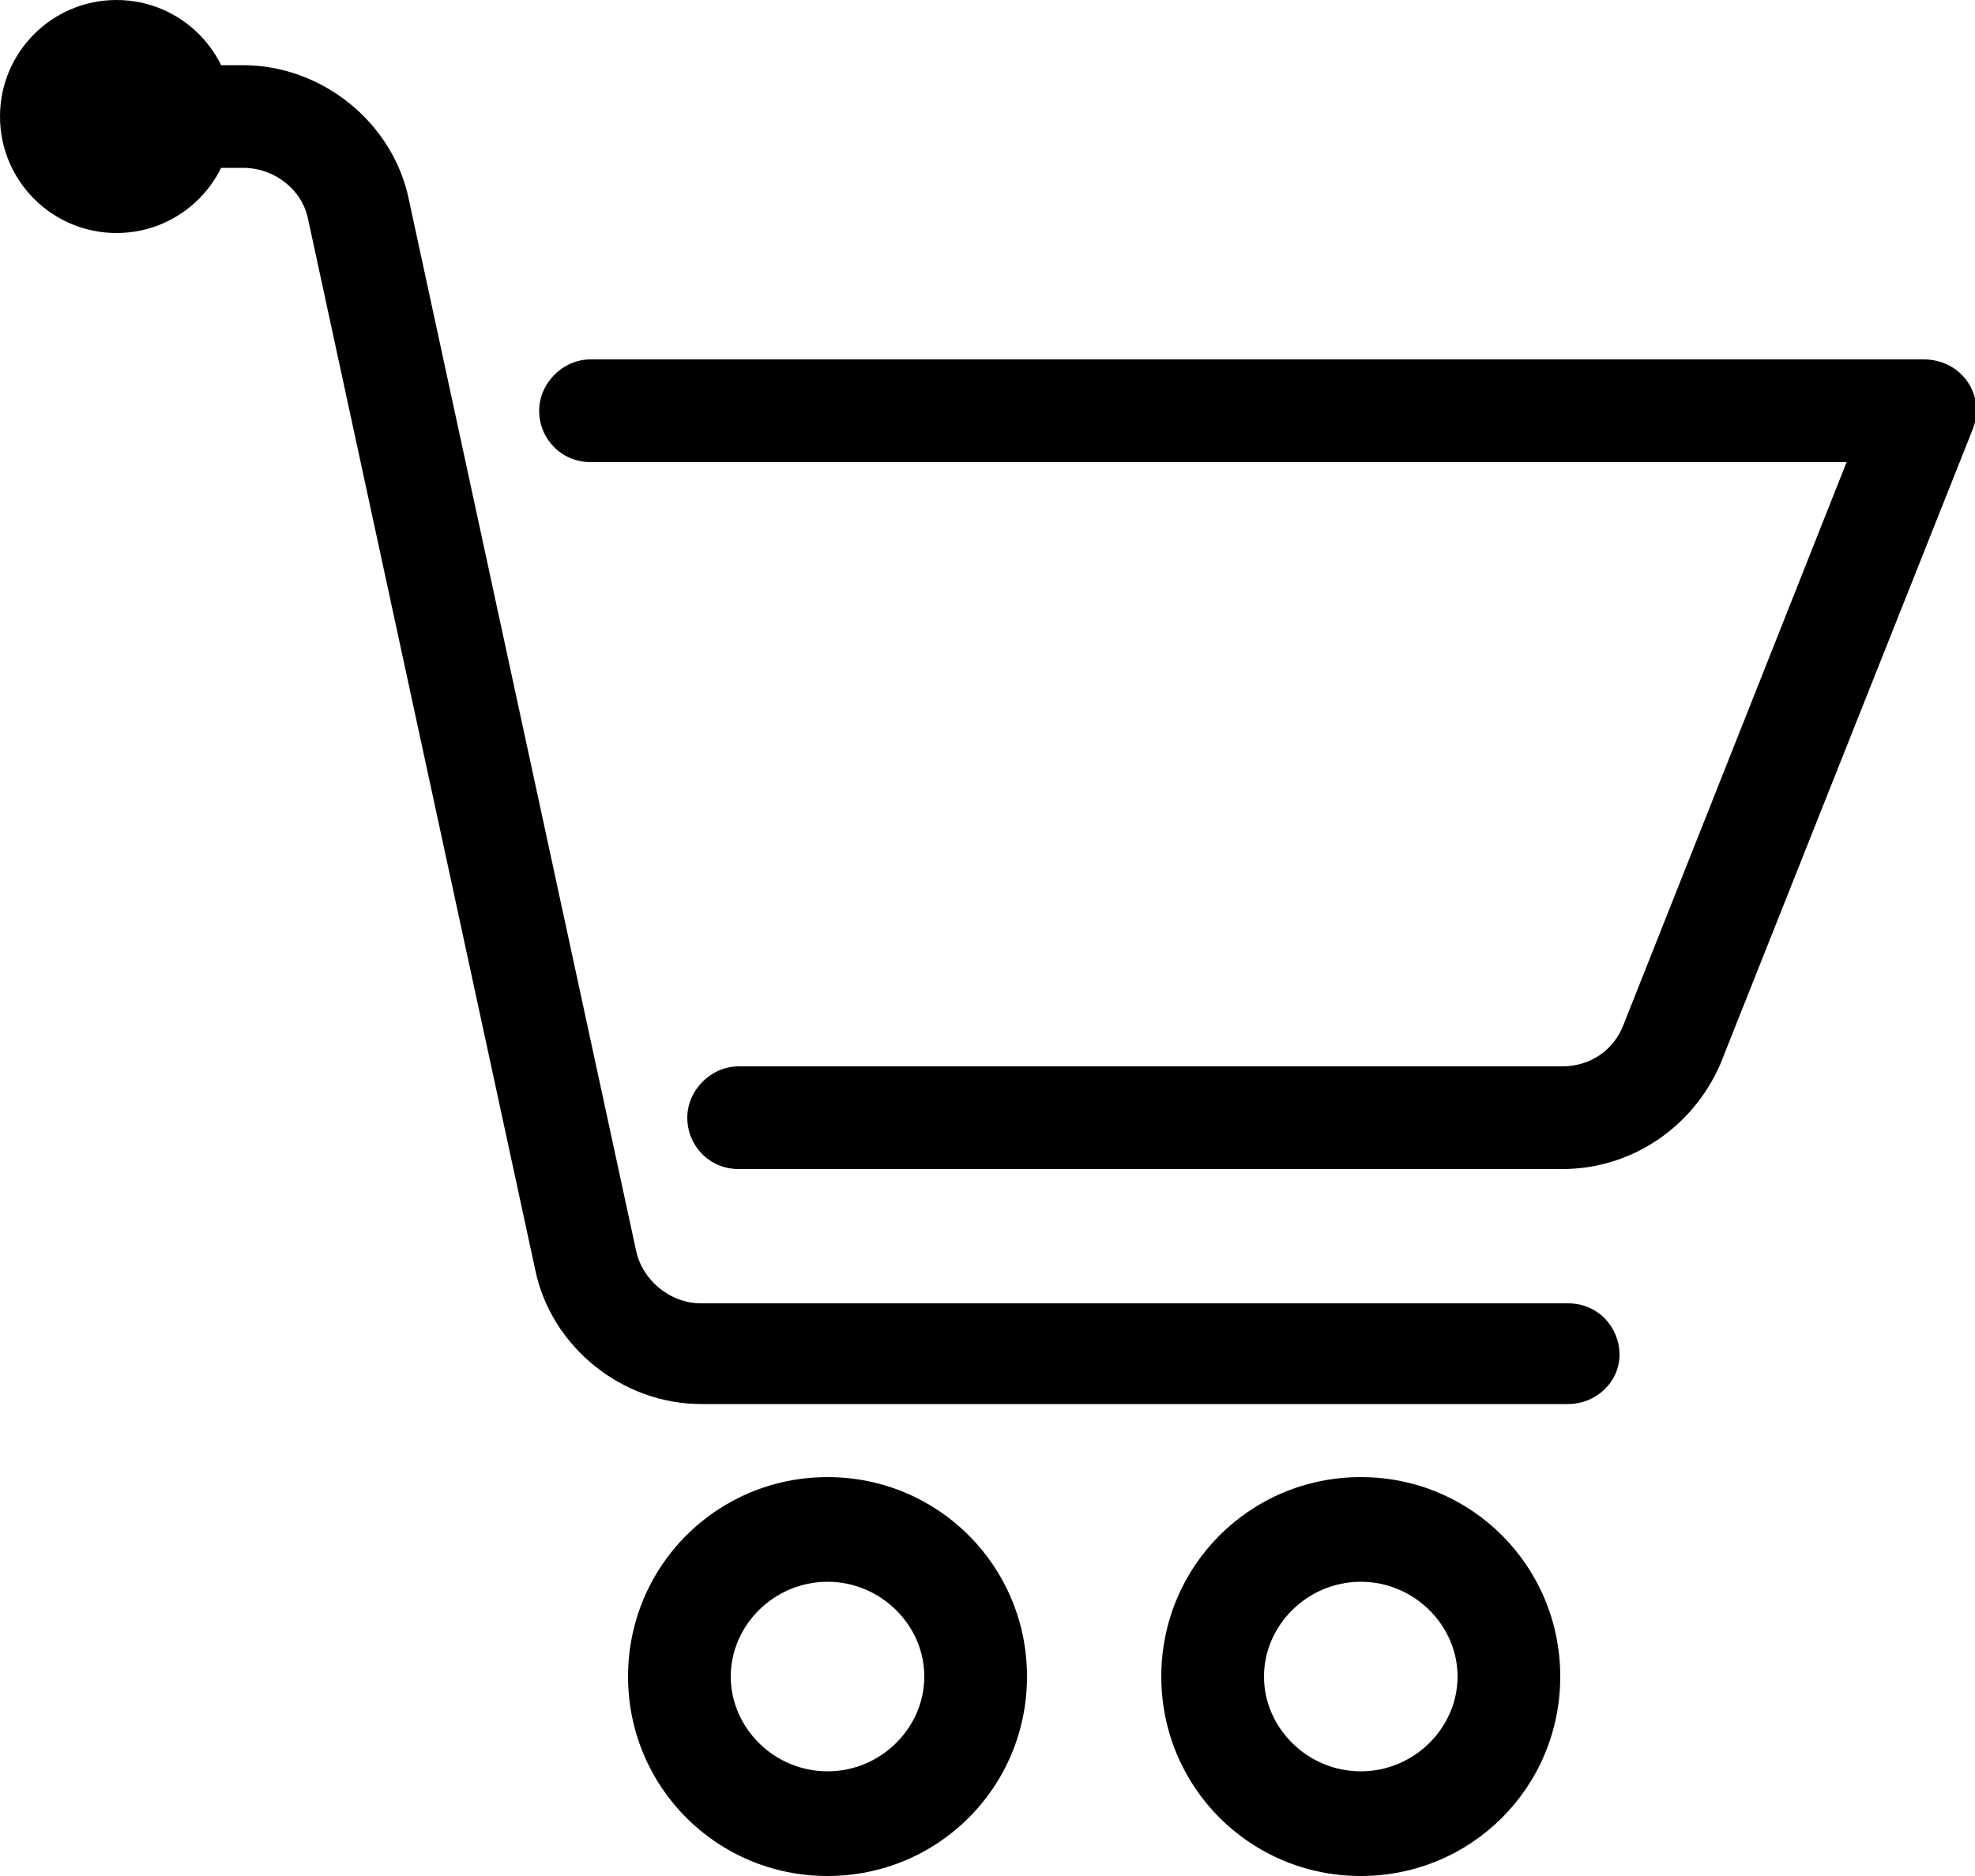
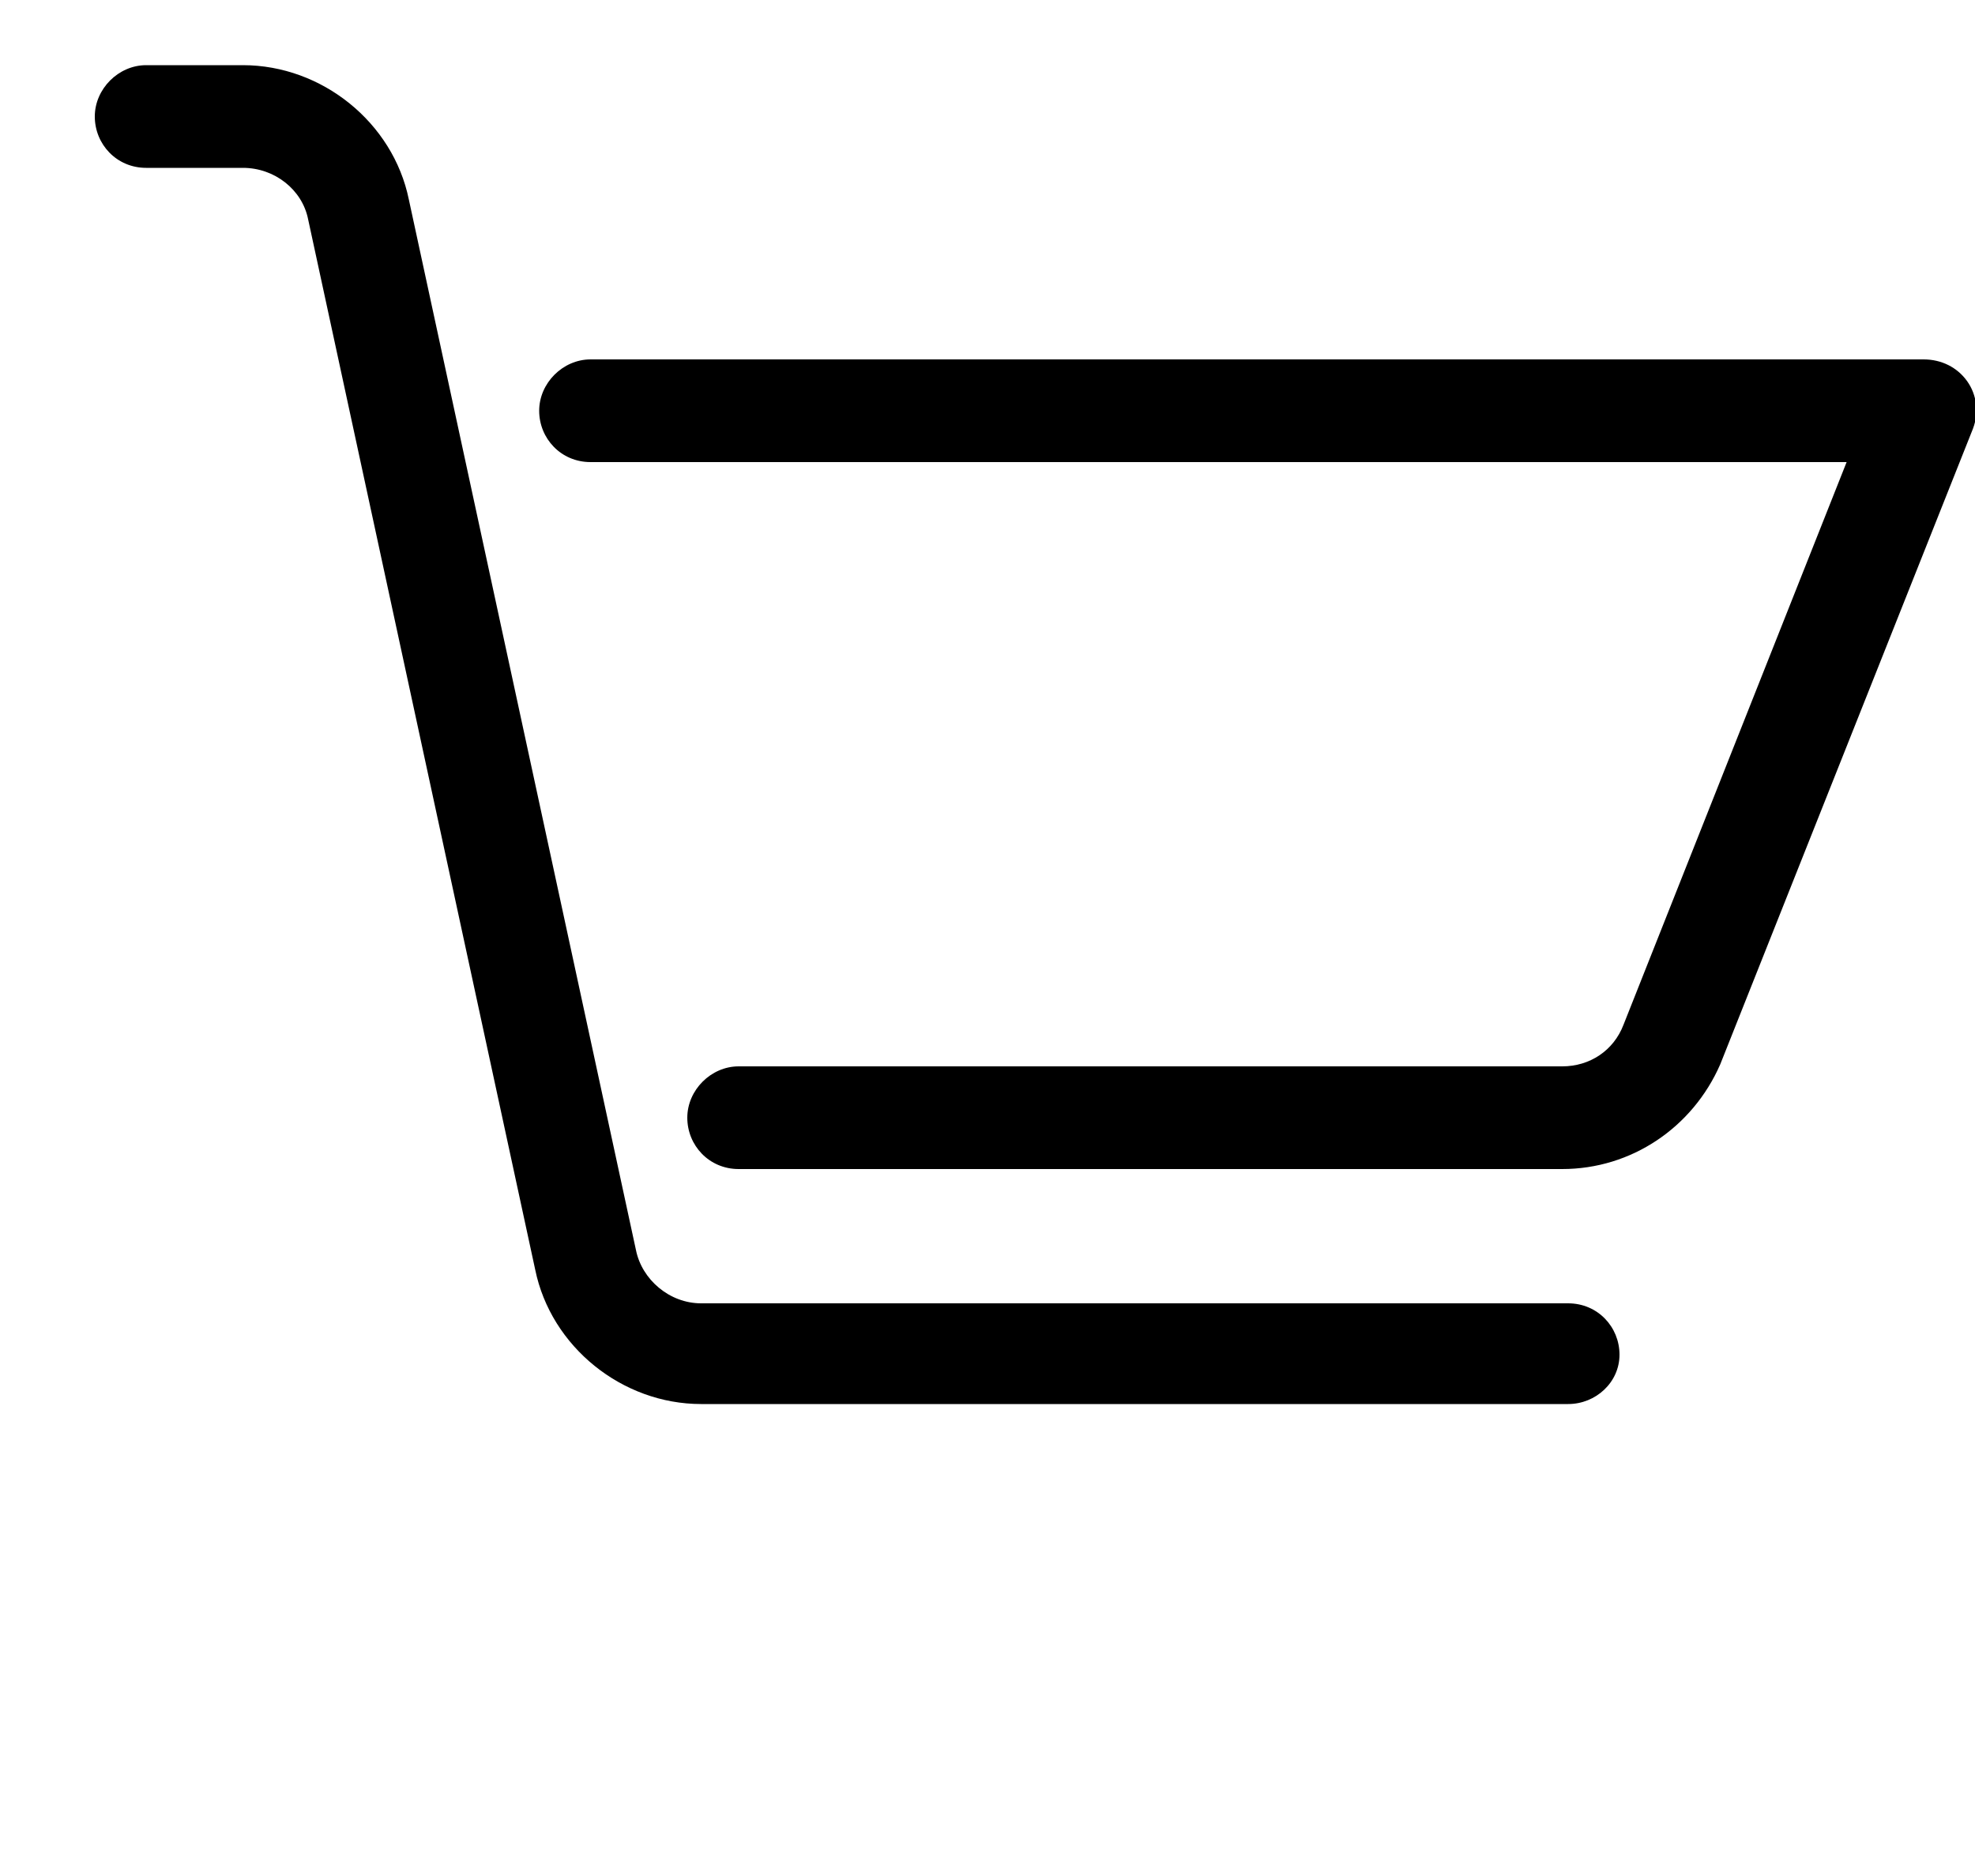
<svg xmlns="http://www.w3.org/2000/svg" version="1.1" id="Ebene_1" x="0px" y="0px" viewBox="0 0 100 95" width="100" height="95" style="enable-background:new 0 0 100 95;" xml:space="preserve">
  <g>
-     <path d="M68.9,95c-5.6,0-10.1-4.5-10.1-10.1c0-5.6,4.5-10.1,10.1-10.1c5.6,0,10.1,4.5,10.1,10.1C79,90.5,74.5,95,68.9,95z    M68.9,80.1c-2.7,0-4.9,2.2-4.9,4.8s2.2,4.8,4.9,4.8c2.7,0,4.9-2.2,4.9-4.8S71.6,80.1,68.9,80.1z M41.9,95   c-5.6,0-10.1-4.5-10.1-10.1c0-5.6,4.5-10.1,10.1-10.1c5.6,0,10.1,4.5,10.1,10.1C52,90.5,47.5,95,41.9,95z M41.9,80.1   c-2.7,0-4.9,2.2-4.9,4.8s2.2,4.8,4.9,4.8c2.7,0,4.9-2.2,4.9-4.8S44.6,80.1,41.9,80.1z" />
-     <ellipse cx="5.9" cy="5.9" rx="5.9" ry="5.9" />
    <path d="M79.4,71.1H35.5c-4,0-7.6-2.9-8.4-6.8L15.6,11.1c-0.3-1.5-1.7-2.6-3.3-2.6H7.4c-1.5,0-2.6-1.2-2.6-2.6s1.2-2.6,2.6-2.6h4.9   c4,0,7.6,2.9,8.4,6.8l11.5,53.2c0.3,1.5,1.7,2.7,3.3,2.7h43.9c1.5,0,2.6,1.2,2.6,2.6S80.8,71.1,79.4,71.1z M79.1,59.2H37.4   c-1.5,0-2.6-1.2-2.6-2.6s1.2-2.6,2.6-2.6h41.7c1.4,0,2.6-0.8,3.1-2.1l11.3-28.5H29.9c-1.5,0-2.6-1.2-2.6-2.6c0-1.4,1.2-2.6,2.6-2.6   h67.5c0.9,0,1.7,0.4,2.2,1.1c0.5,0.7,0.6,1.6,0.3,2.4L87.1,53.9C85.7,57.1,82.6,59.2,79.1,59.2z" />
  </g>
</svg>